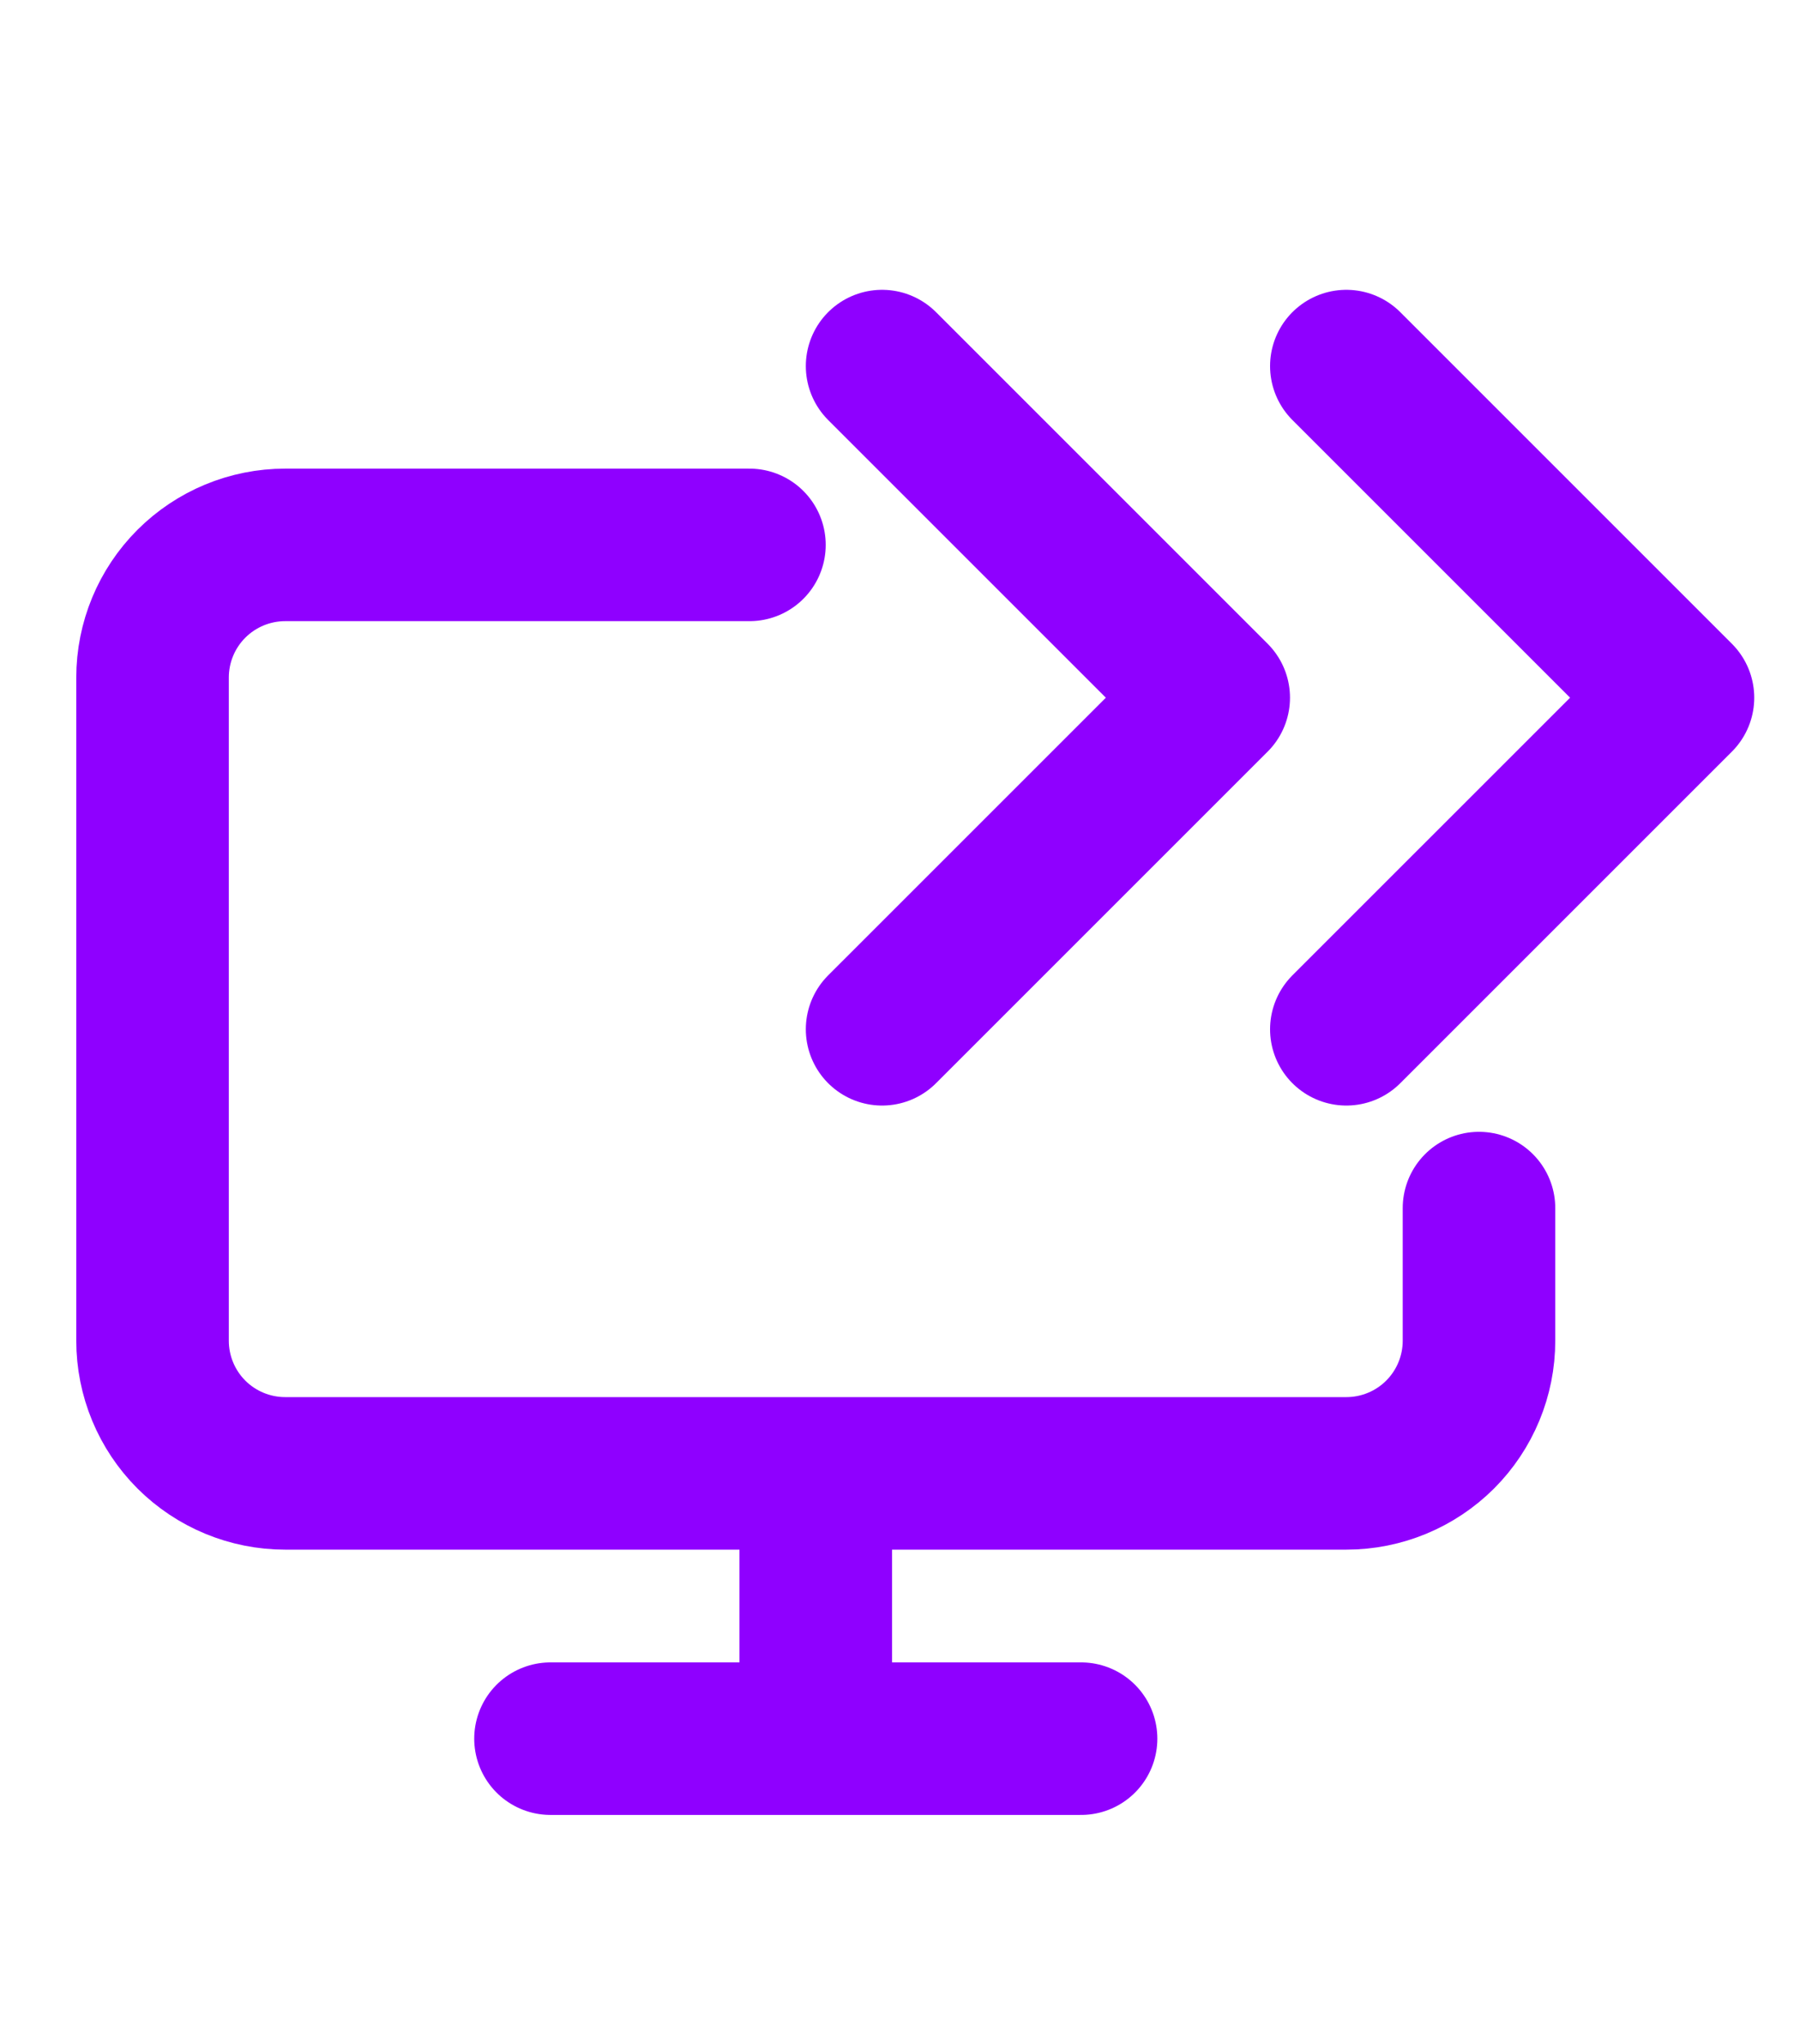
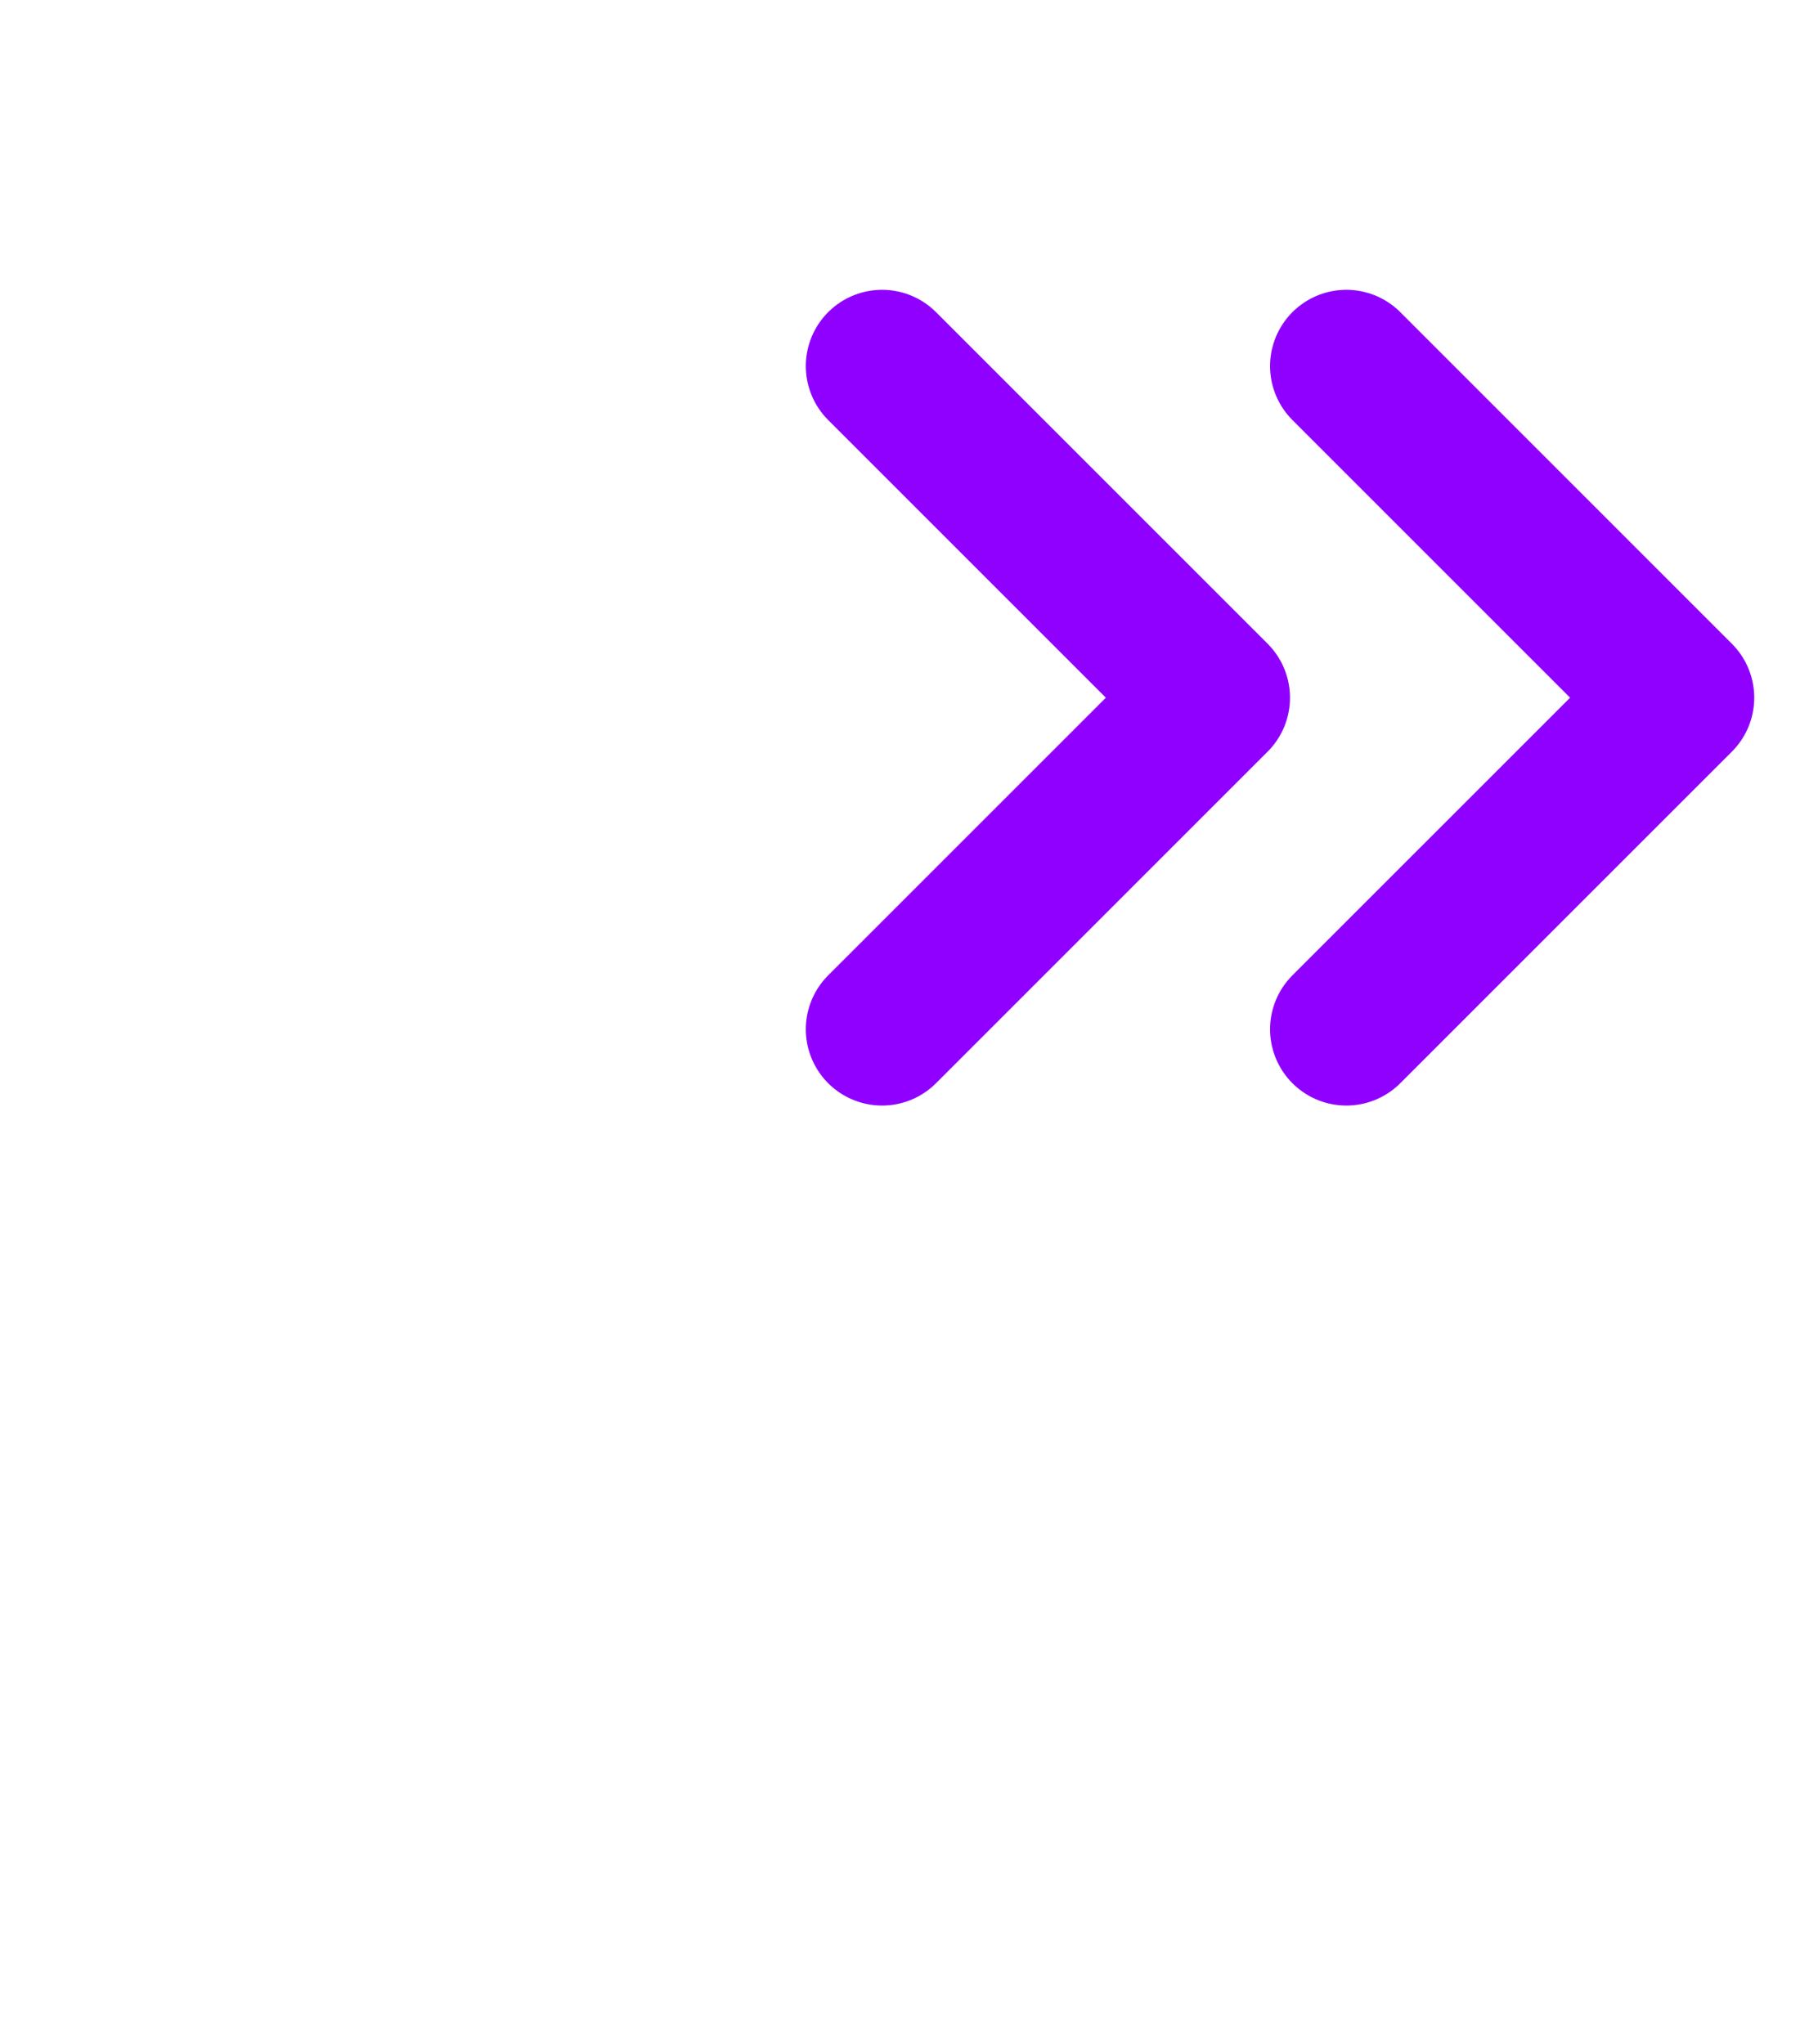
<svg xmlns="http://www.w3.org/2000/svg" width="59" height="67" viewBox="0 0 59 67" fill="none">
-   <path d="M26.739 48.296V56.992M48.478 39.6V43.948C48.478 45.101 48.02 46.207 47.205 47.023C46.389 47.838 45.283 48.296 44.13 48.296H9.348C8.195 48.296 7.089 47.838 6.273 47.023C5.458 46.207 5 45.101 5 43.948V22.209C5 21.056 5.458 19.95 6.273 19.135C7.089 18.319 8.195 17.861 9.348 17.861H24.565M18.044 56.992H35.435" stroke="#8F00FF" stroke-width="5" stroke-linecap="round" stroke-linejoin="round" />
  <path d="M44.13 33.739L55 22.87L44.13 12M28.913 33.739L39.783 22.87L28.913 12" stroke="#8F00FF" stroke-width="5" stroke-linecap="round" stroke-linejoin="round" />
</svg>